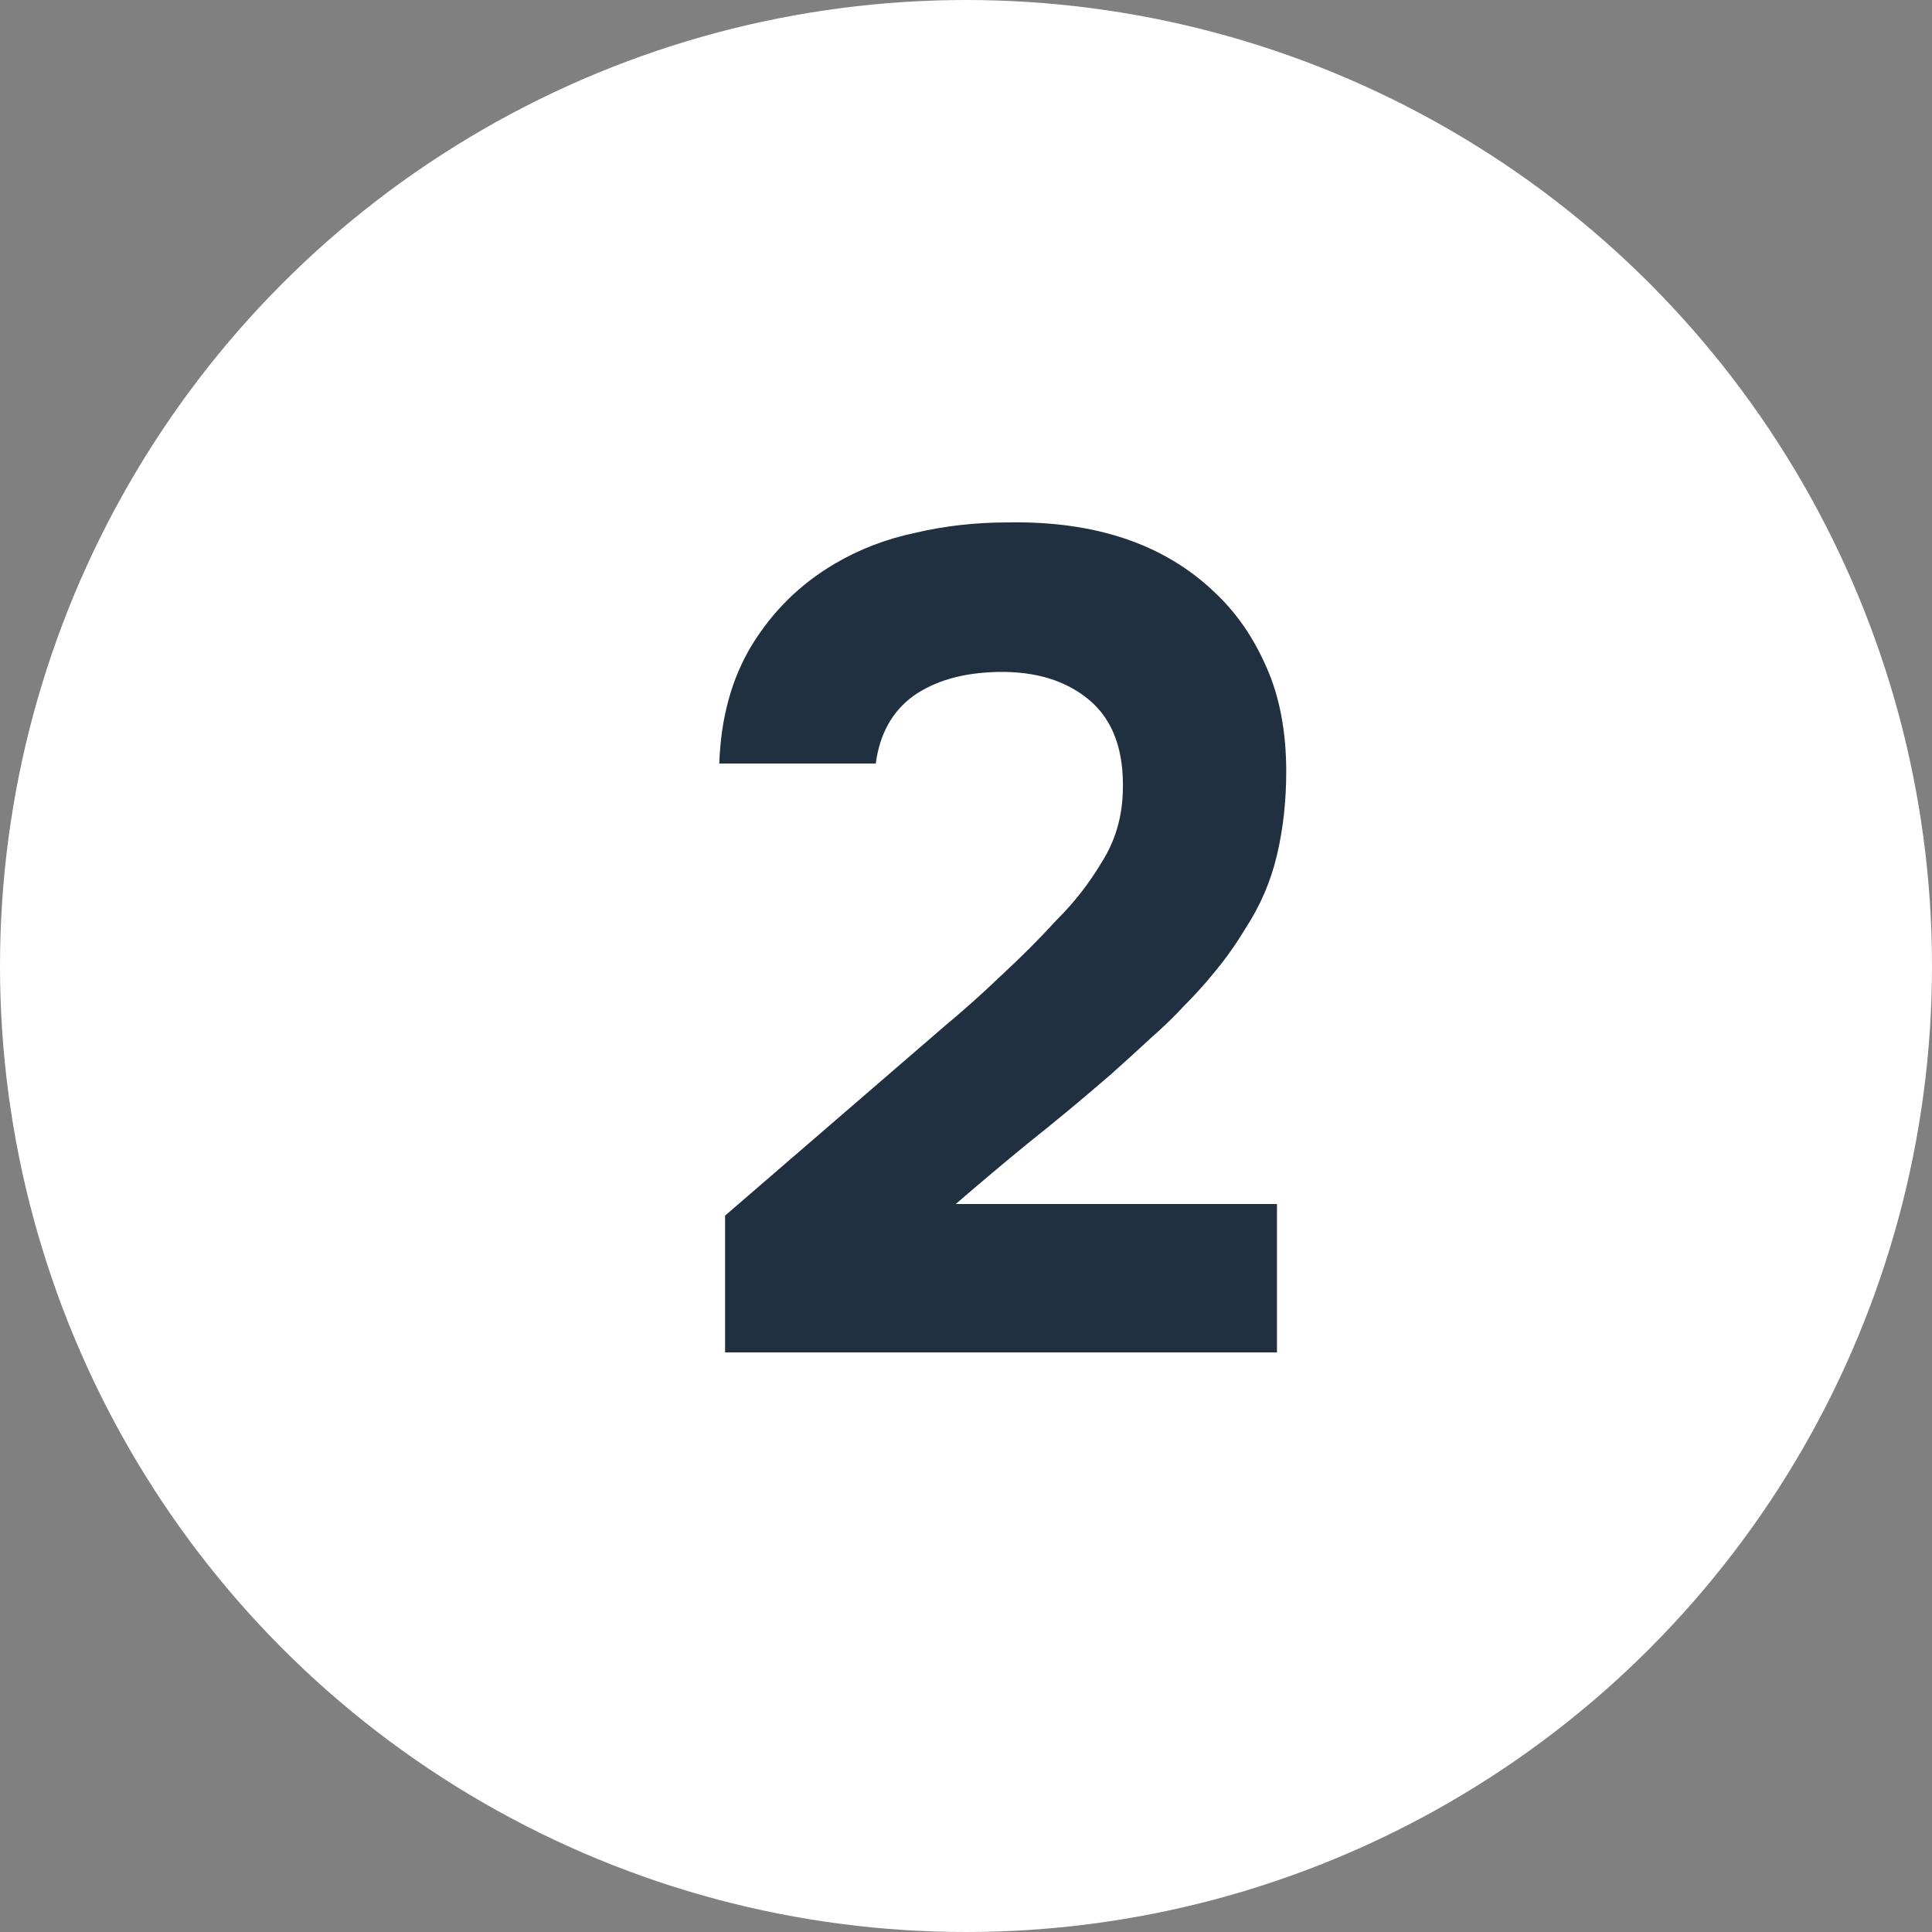
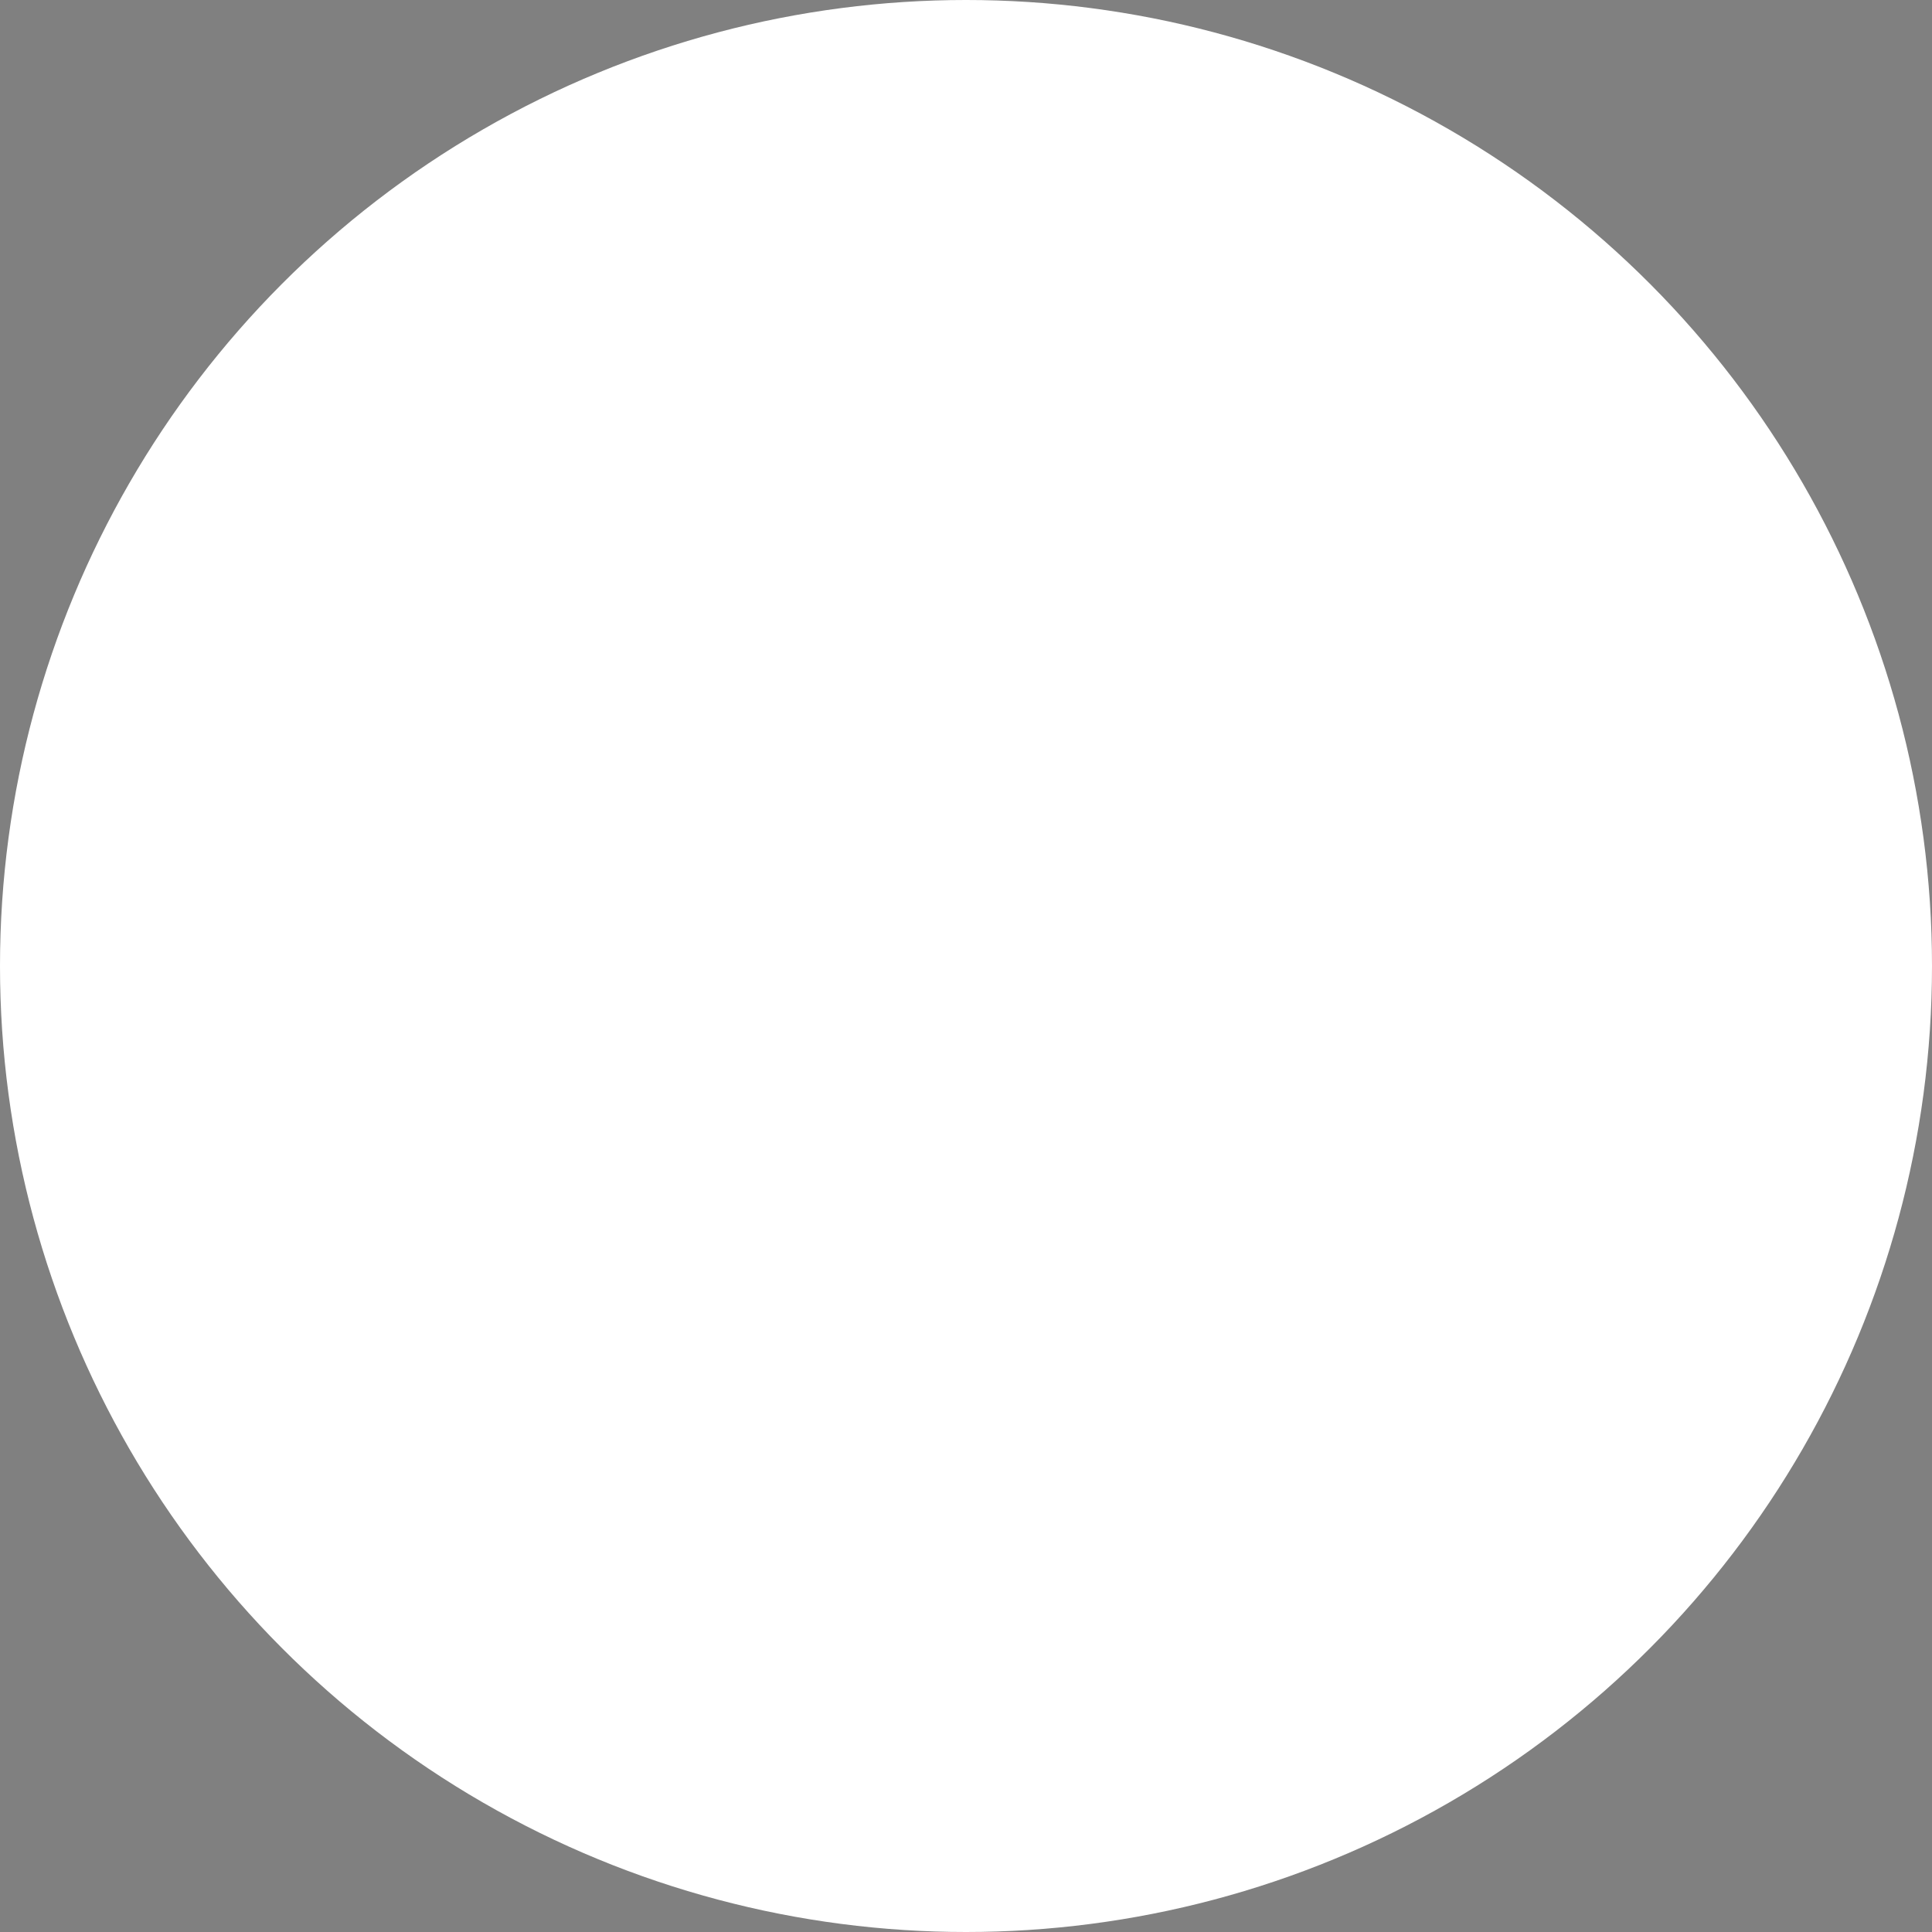
<svg xmlns="http://www.w3.org/2000/svg" width="20" height="20" viewBox="0 0 20 20" fill="none">
  <rect x="0" y="0" width="20" height="20" fill="#808080" stroke="none" />
  <circle cx="10" cy="10" r="10" fill="white" />
-   <path d="M9.786 10.616C9.978 10.456 10.171 10.284 10.363 10.1C10.562 9.916 10.755 9.724 10.938 9.524C11.123 9.34 11.278 9.14 11.406 8.924C11.543 8.708 11.614 8.468 11.623 8.204C11.639 7.78 11.527 7.464 11.287 7.256C11.046 7.048 10.726 6.948 10.326 6.956C9.966 6.964 9.674 7.048 9.45 7.208C9.234 7.368 9.106 7.6 9.066 7.904H7.446C7.462 7.432 7.574 7.024 7.782 6.68C7.998 6.328 8.282 6.048 8.634 5.84C8.89 5.688 9.17 5.58 9.474 5.516C9.778 5.444 10.098 5.408 10.434 5.408C11.338 5.392 12.05 5.632 12.57 6.128C12.794 6.336 12.975 6.596 13.111 6.908C13.246 7.212 13.315 7.572 13.315 7.988C13.315 8.292 13.283 8.58 13.219 8.852C13.155 9.124 13.046 9.376 12.895 9.608C12.799 9.768 12.694 9.916 12.582 10.052C12.479 10.18 12.37 10.3 12.258 10.412C12.155 10.524 12.039 10.636 11.911 10.748C11.79 10.86 11.655 10.984 11.502 11.12C11.207 11.376 10.922 11.612 10.65 11.828C10.386 12.044 10.134 12.256 9.894 12.464H13.219V14H7.506V12.584L9.786 10.616Z" fill="#203040" />
</svg>